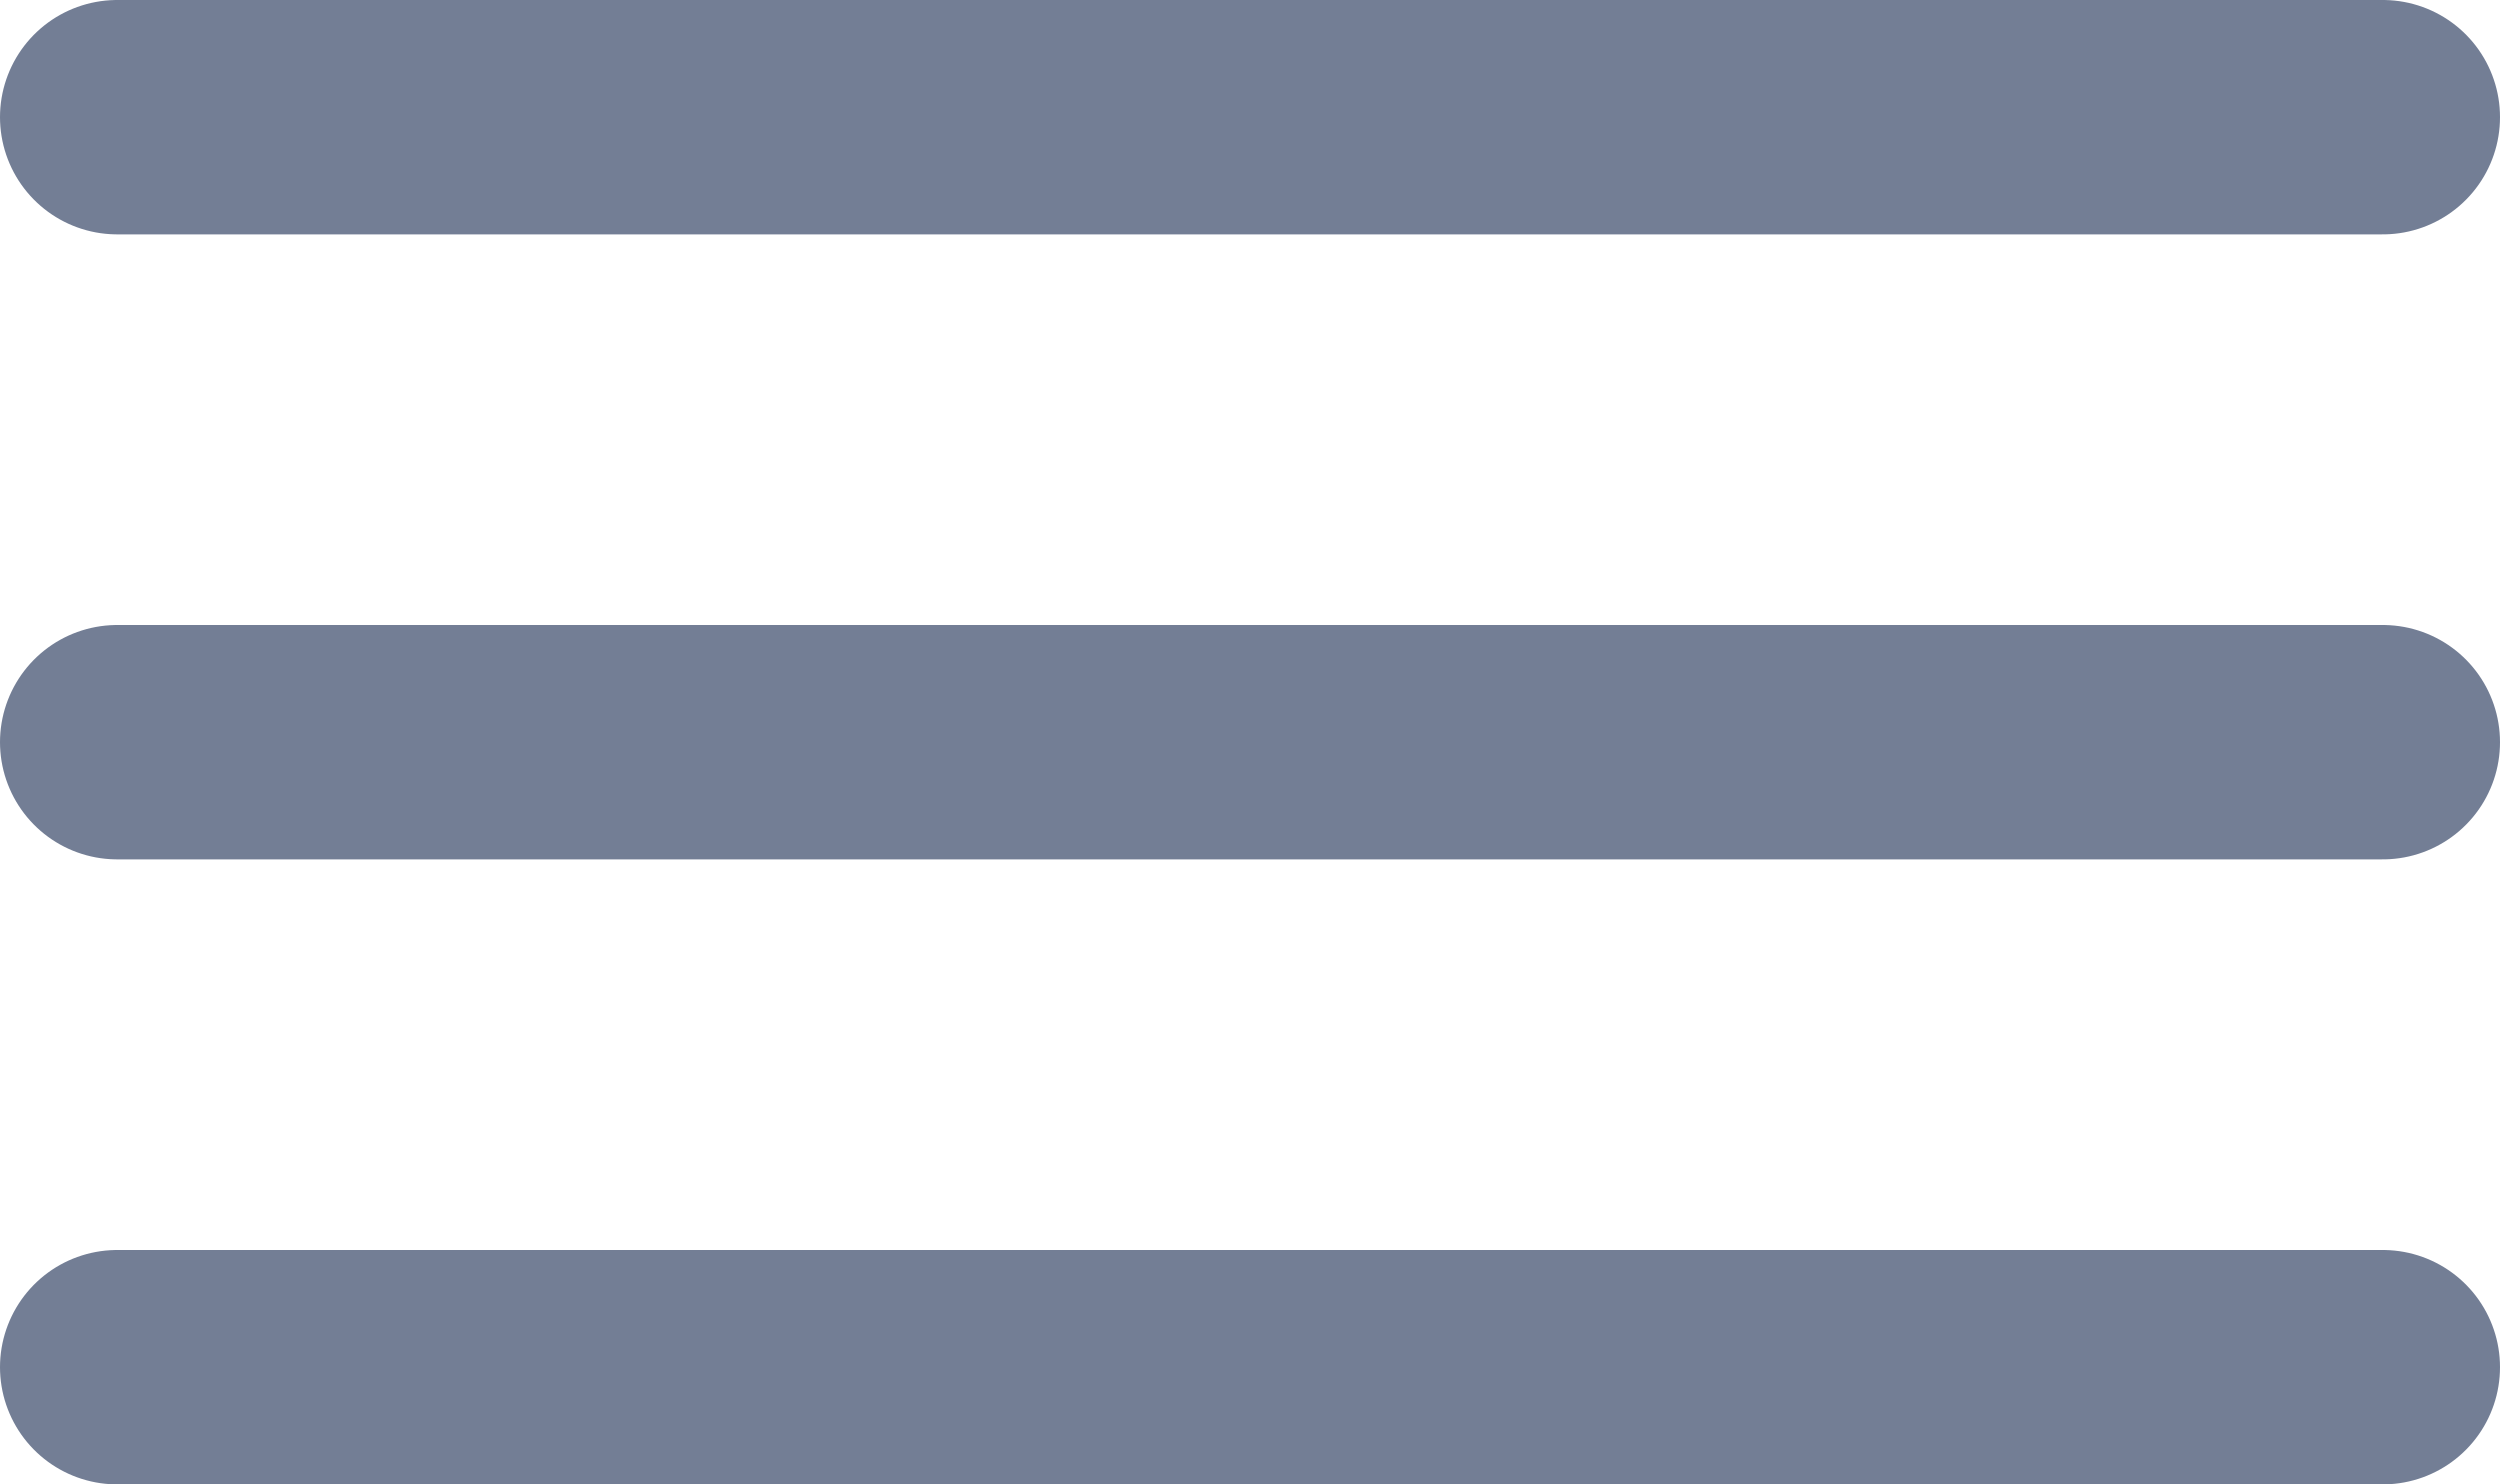
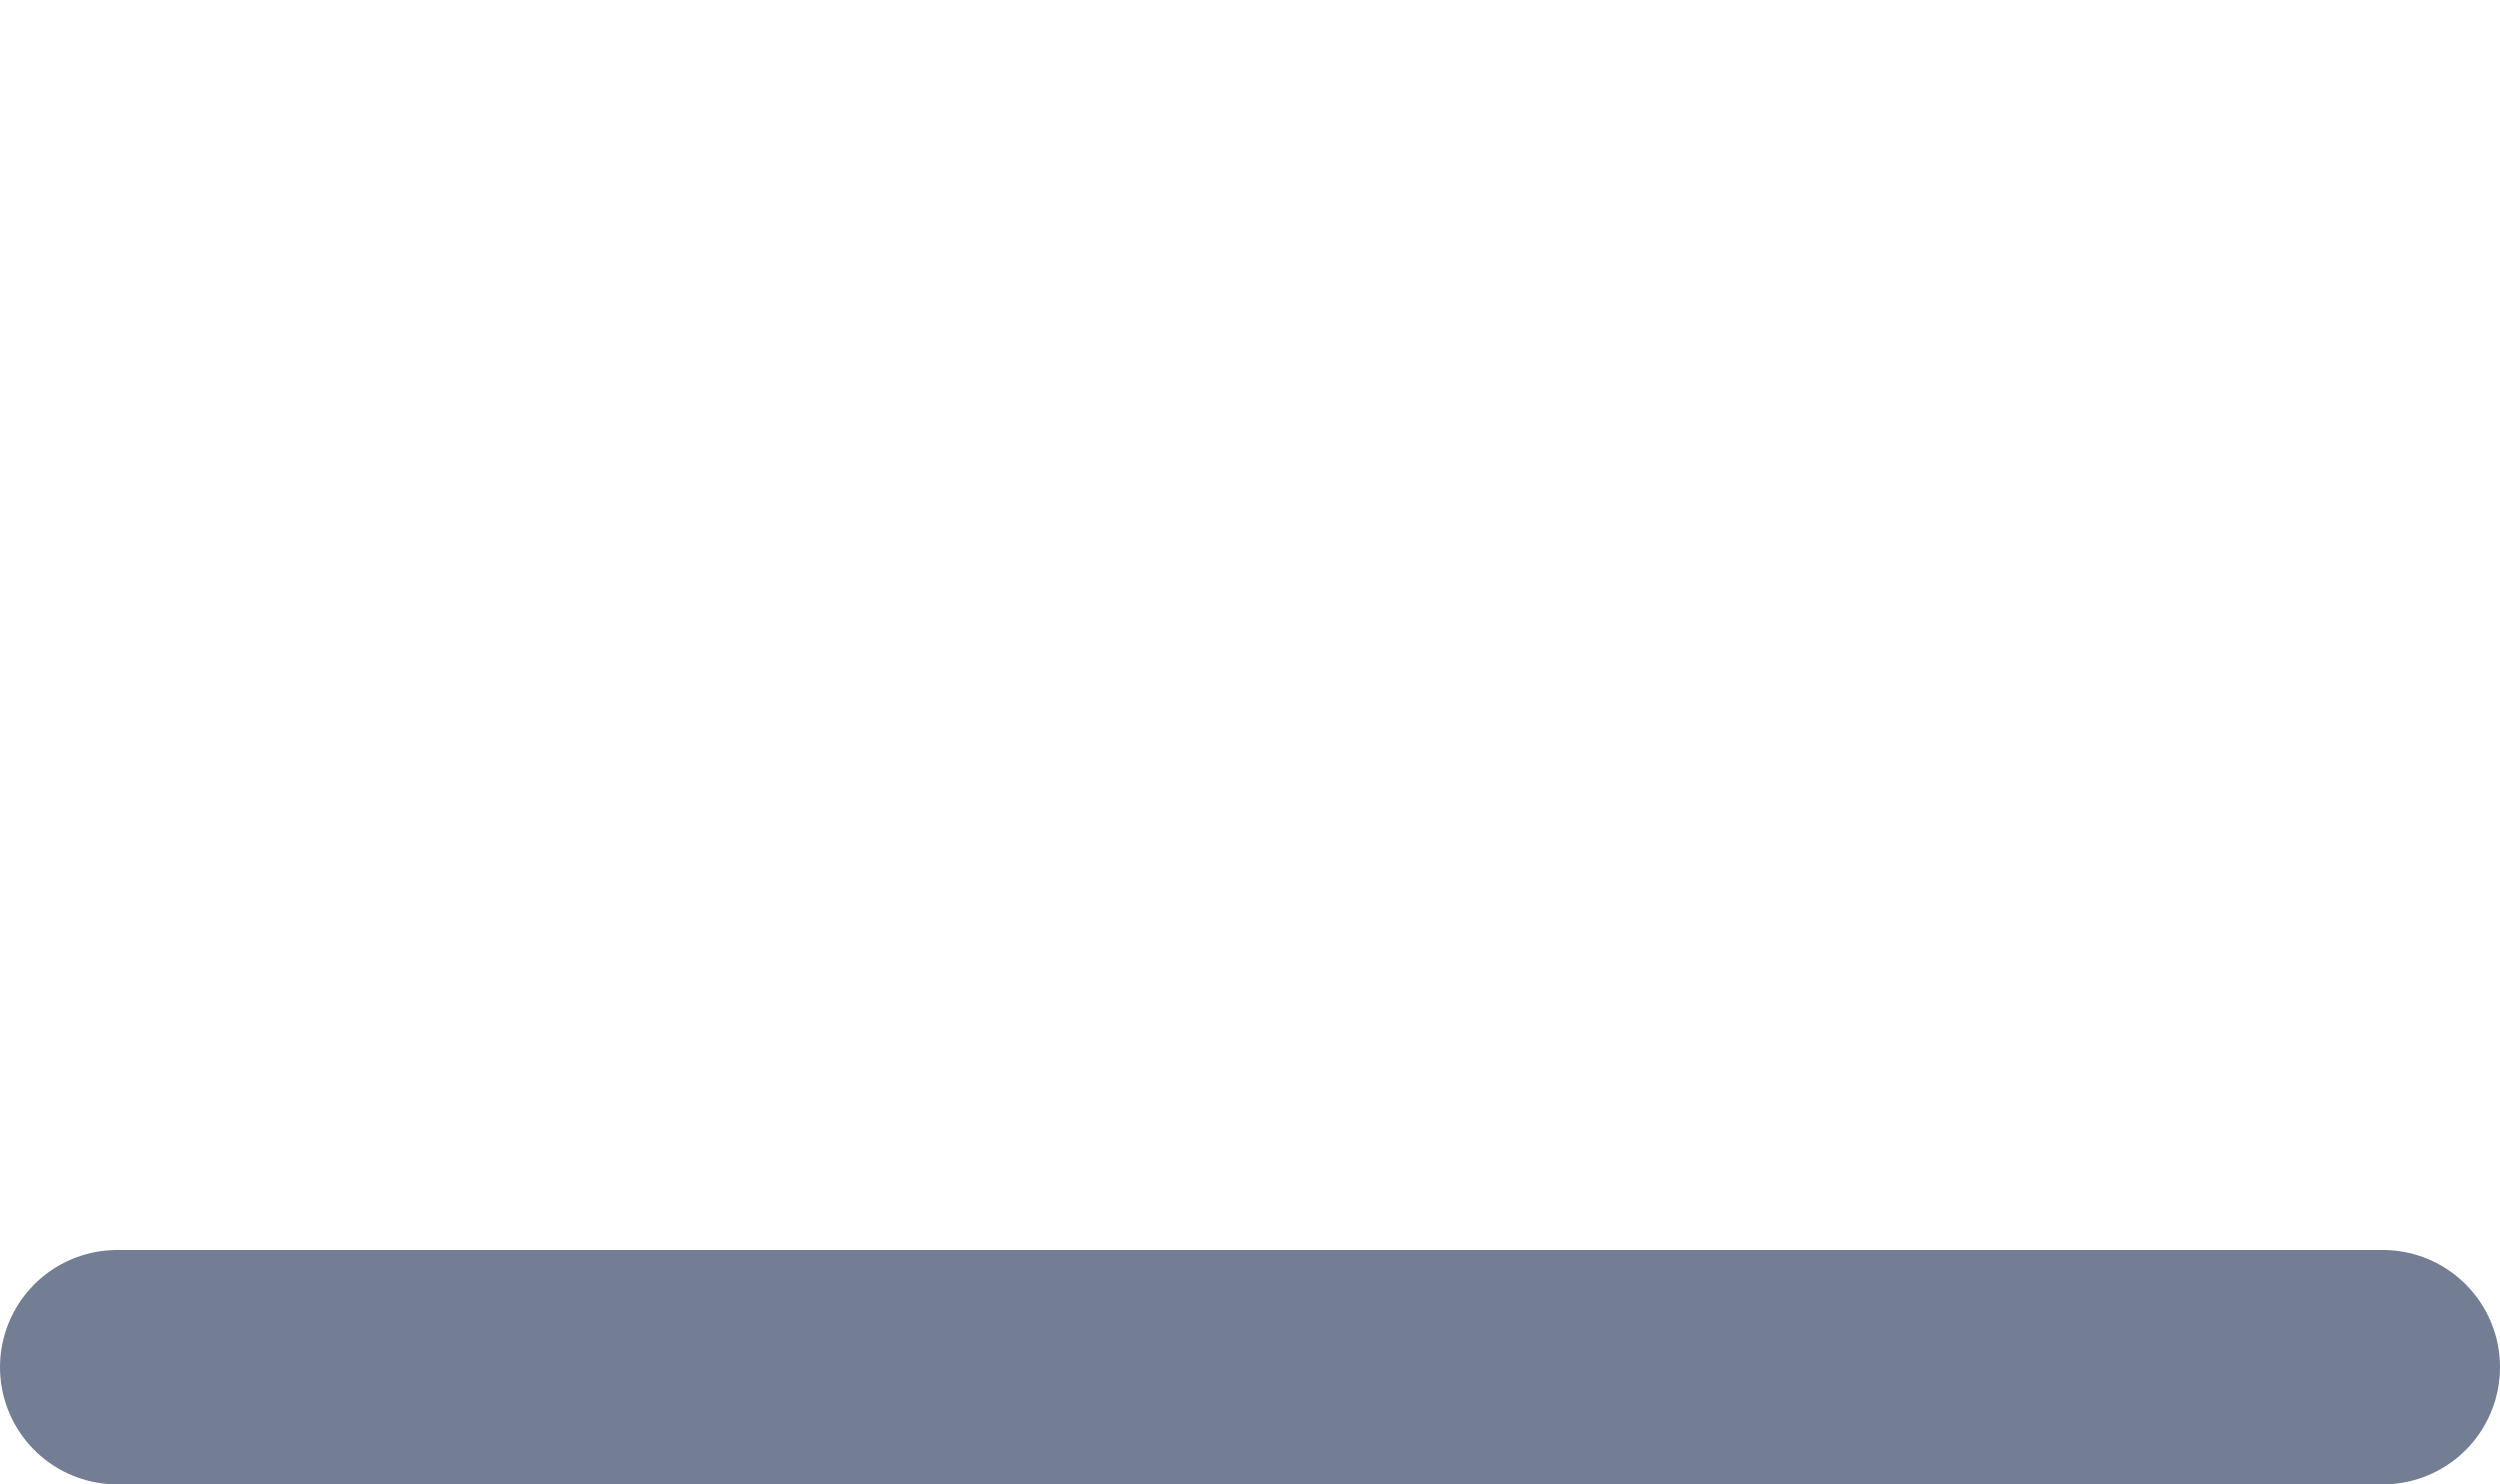
<svg xmlns="http://www.w3.org/2000/svg" width="32" height="19" viewBox="0 0 32 19" fill="none">
-   <line x1="1.5" y1="1.5" x2="30.5" y2="1.5" stroke="#737E95" stroke-width="3" stroke-linecap="round" />
-   <line x1="1.5" y1="9.5" x2="30.5" y2="9.5" stroke="#737E95" stroke-width="3" stroke-linecap="round" />
  <line x1="1.5" y1="17.5" x2="30.5" y2="17.5" stroke="#737E95" stroke-width="3" stroke-linecap="round" />
</svg>